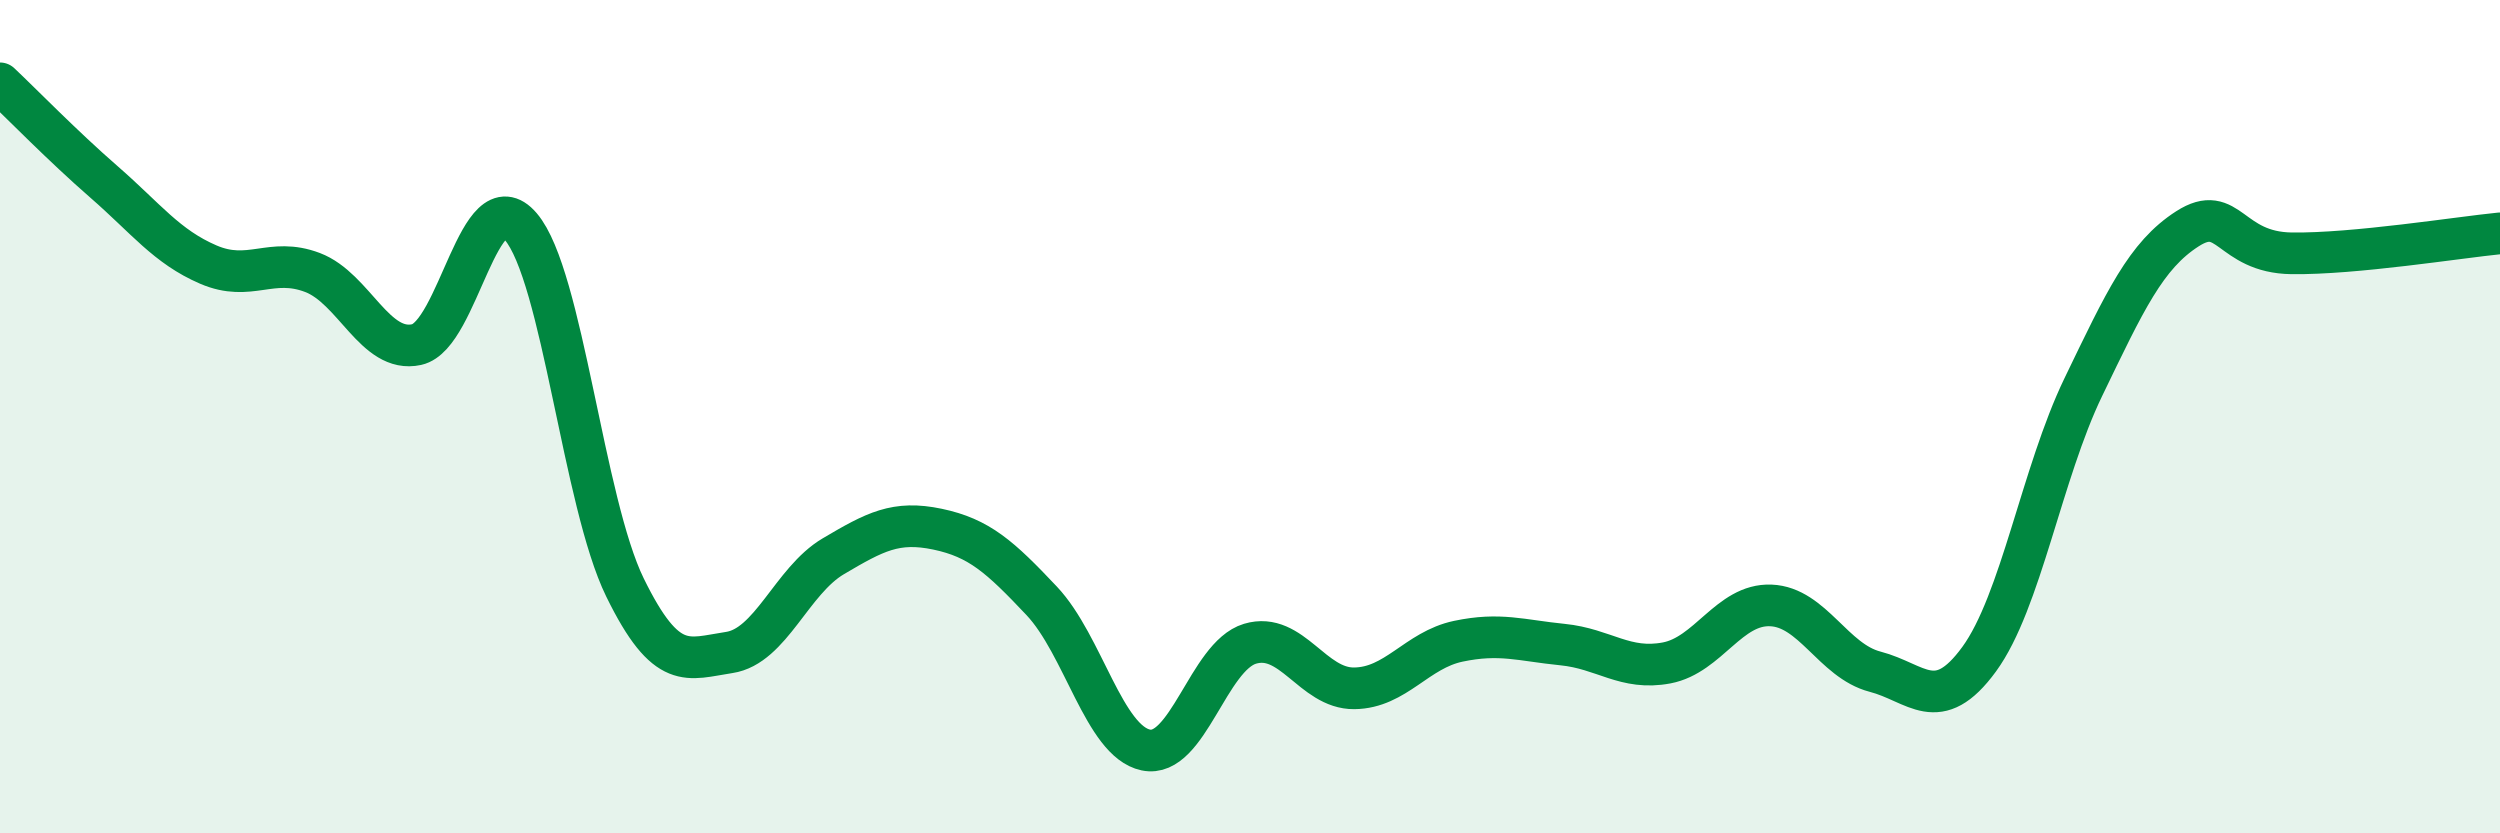
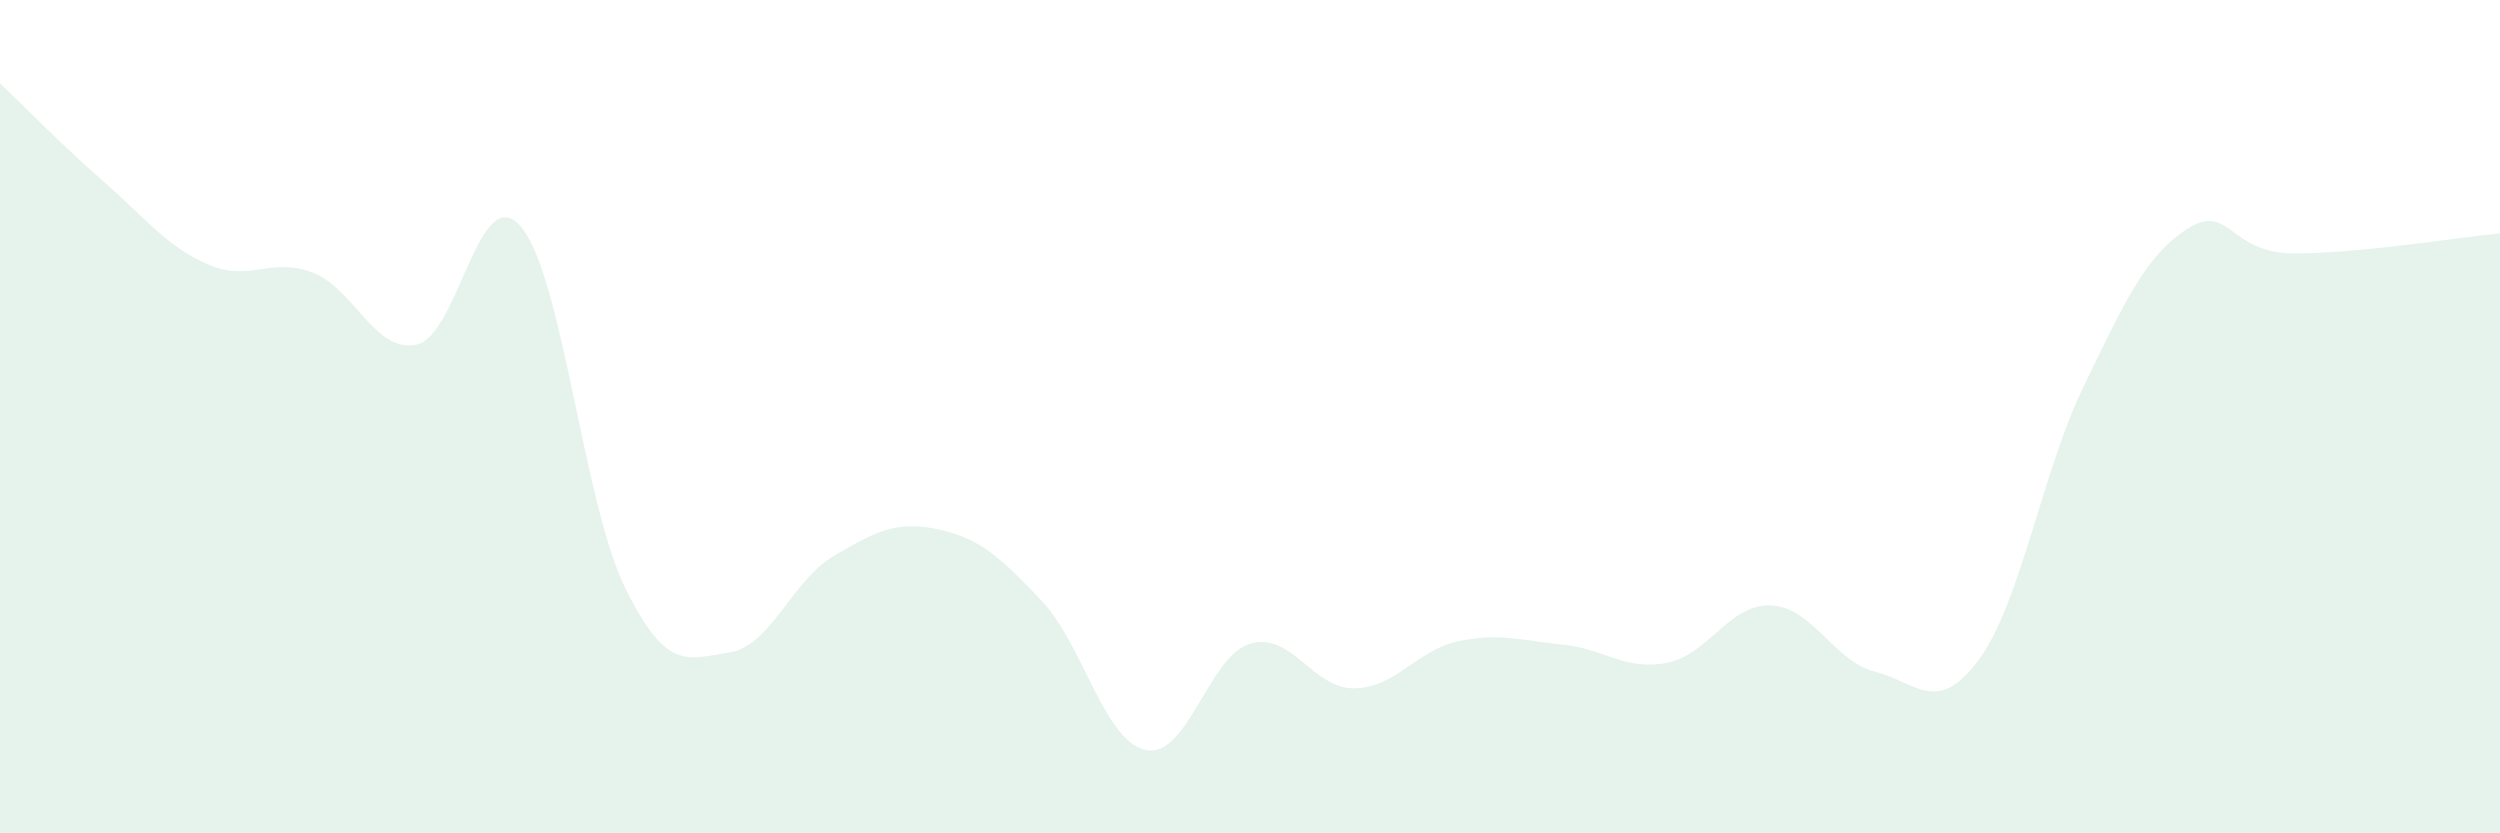
<svg xmlns="http://www.w3.org/2000/svg" width="60" height="20" viewBox="0 0 60 20">
  <path d="M 0,2 C 0.5,2.47 1.5,3.5 2.5,4.37 C 3.5,5.24 4,5.92 5,6.35 C 6,6.78 6.5,6.16 7.5,6.54 C 8.5,6.92 9,8.49 10,8.27 C 11,8.05 11.5,4.27 12.5,5.44 C 13.5,6.61 14,12.06 15,14.1 C 16,16.14 16.5,15.81 17.5,15.66 C 18.5,15.51 19,13.94 20,13.35 C 21,12.76 21.5,12.49 22.5,12.7 C 23.5,12.91 24,13.36 25,14.42 C 26,15.48 26.5,17.79 27.5,18 C 28.5,18.21 29,15.75 30,15.45 C 31,15.15 31.5,16.53 32.5,16.52 C 33.5,16.51 34,15.6 35,15.39 C 36,15.18 36.5,15.37 37.5,15.47 C 38.5,15.57 39,16.1 40,15.91 C 41,15.72 41.5,14.49 42.5,14.53 C 43.5,14.57 44,15.86 45,16.12 C 46,16.38 46.5,17.19 47.5,15.82 C 48.5,14.45 49,11.36 50,9.29 C 51,7.22 51.5,6.13 52.5,5.49 C 53.5,4.85 53.5,6.06 55,6.08 C 56.5,6.1 59,5.7 60,5.6L60 20L0 20Z" fill="#008740" opacity="0.1" stroke-linecap="round" stroke-linejoin="round" />
-   <path d="M 0,2 C 0.5,2.47 1.5,3.5 2.5,4.37 C 3.5,5.24 4,5.92 5,6.35 C 6,6.78 6.5,6.16 7.5,6.54 C 8.5,6.92 9,8.49 10,8.27 C 11,8.05 11.5,4.27 12.5,5.44 C 13.5,6.61 14,12.06 15,14.1 C 16,16.14 16.5,15.81 17.5,15.66 C 18.5,15.51 19,13.94 20,13.35 C 21,12.76 21.5,12.49 22.5,12.7 C 23.5,12.91 24,13.36 25,14.42 C 26,15.48 26.5,17.79 27.5,18 C 28.5,18.21 29,15.75 30,15.45 C 31,15.15 31.5,16.53 32.5,16.52 C 33.5,16.51 34,15.6 35,15.39 C 36,15.18 36.5,15.37 37.5,15.47 C 38.5,15.57 39,16.1 40,15.91 C 41,15.72 41.5,14.49 42.5,14.53 C 43.5,14.57 44,15.86 45,16.12 C 46,16.38 46.5,17.19 47.5,15.82 C 48.5,14.45 49,11.36 50,9.29 C 51,7.22 51.5,6.13 52.5,5.49 C 53.5,4.85 53.5,6.06 55,6.08 C 56.5,6.1 59,5.7 60,5.6" stroke="#008740" stroke-width="1" fill="none" stroke-linecap="round" stroke-linejoin="round" />
</svg>